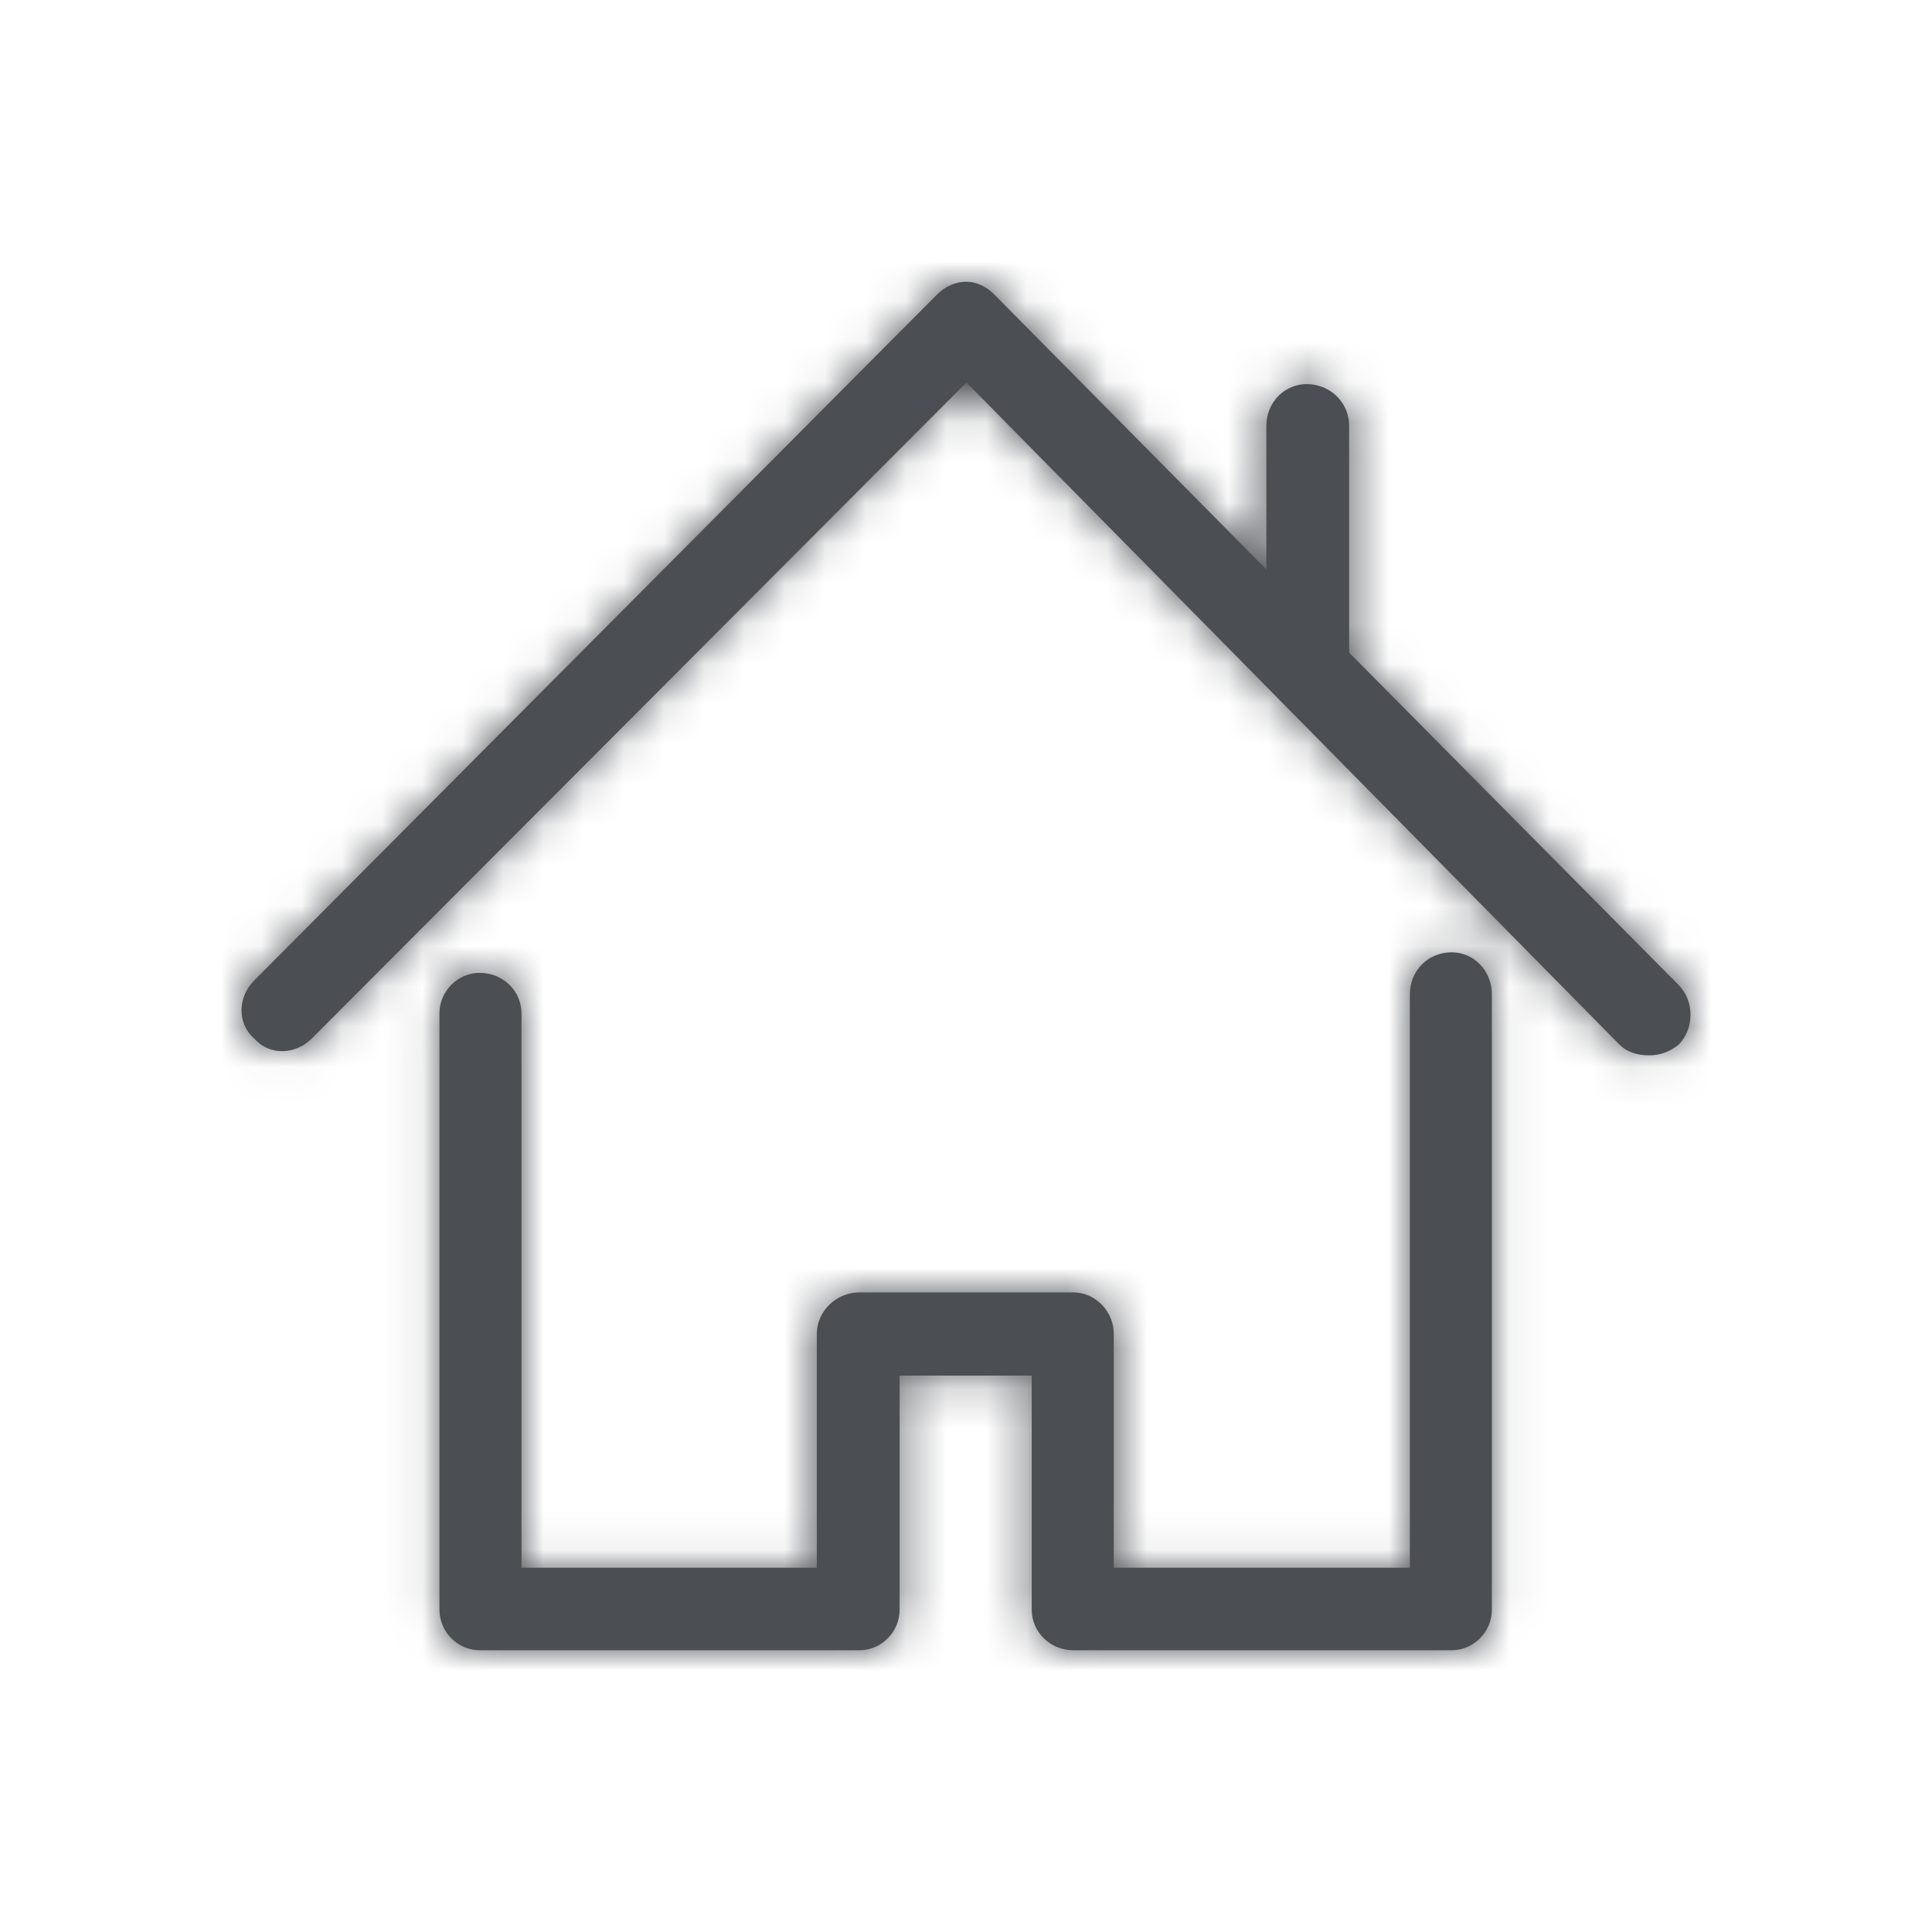
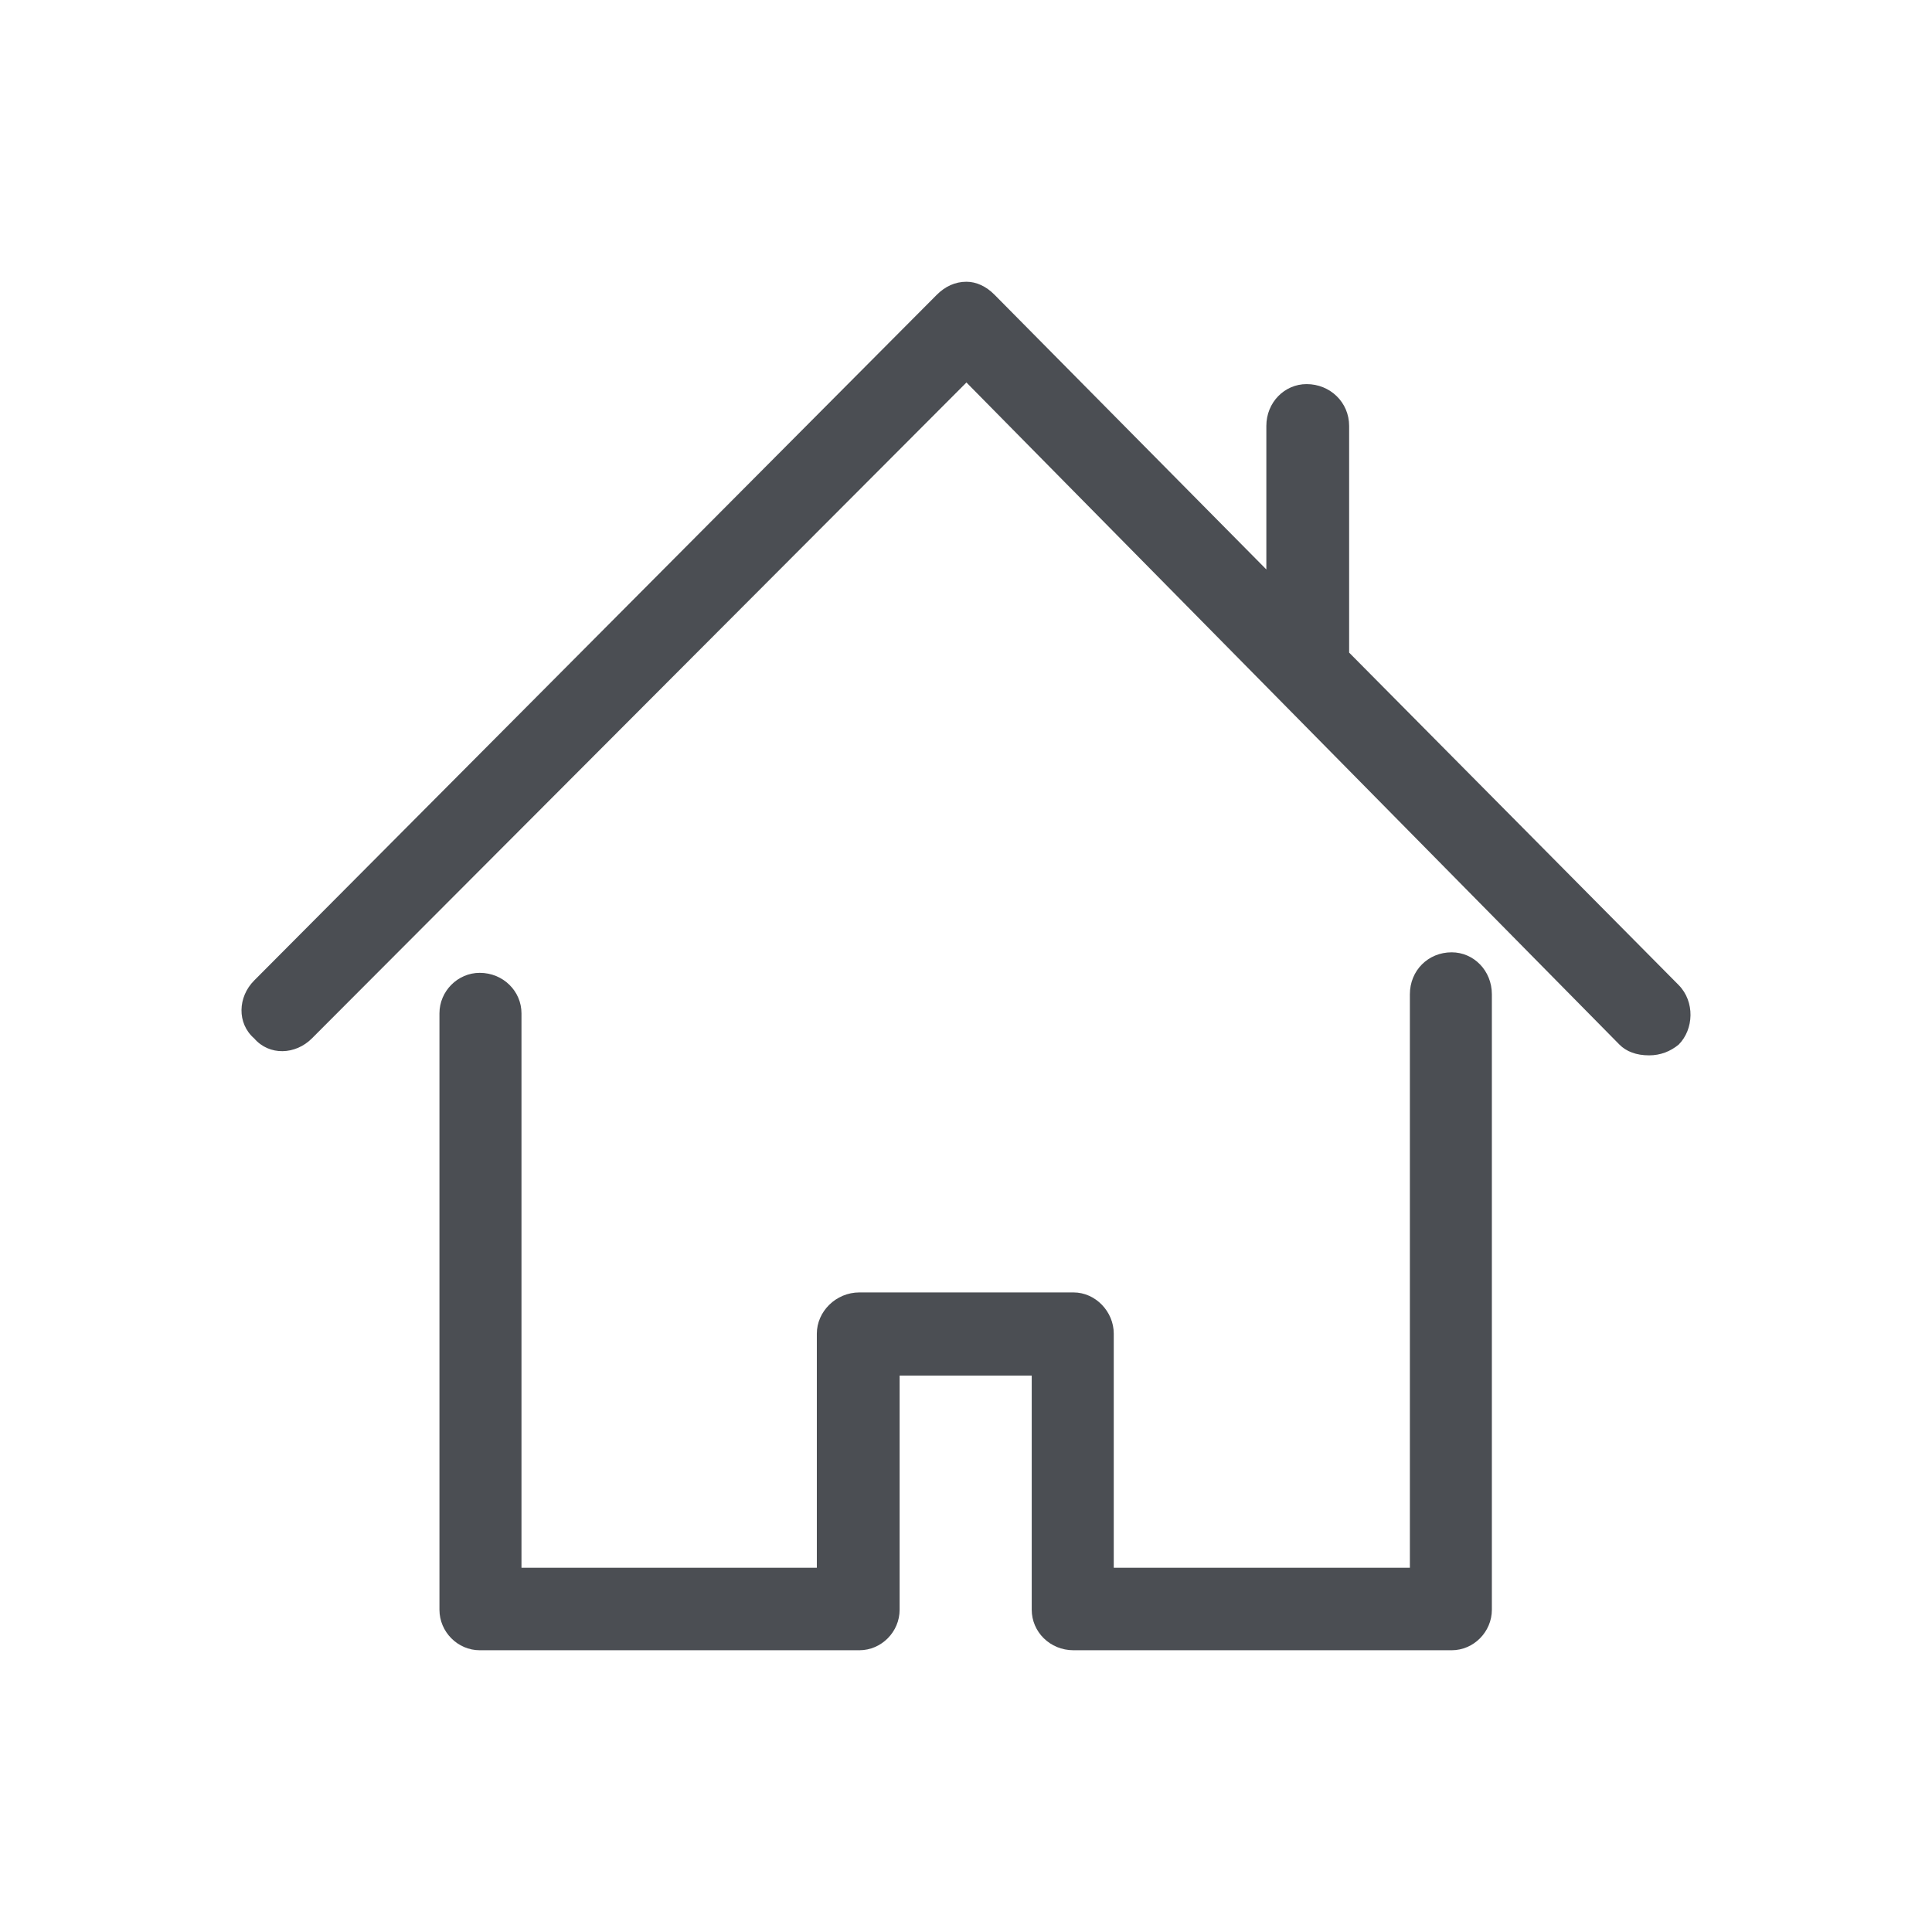
<svg xmlns="http://www.w3.org/2000/svg" xmlns:xlink="http://www.w3.org/1999/xlink" width="48px" height="48px" viewBox="0 0 48 48" version="1.1">
  <title>Icons/Property/House</title>
  <defs>
    <path d="M30.066,16.66 C30.613,16.66 31.065,17.113 31.065,17.703 L31.065,32.993 C31.065,33.543 30.613,34 30.066,34 L20.671,34 C20.086,34 19.633,33.543 19.633,32.993 L19.633,27.176 L16.351,27.176 L16.351,32.993 C16.351,33.543 15.898,34 15.351,34 L5.918,34 C5.371,34 4.918,33.543 4.918,32.993 L4.918,18.176 C4.918,17.627 5.371,17.17 5.918,17.17 C6.503,17.17 6.956,17.627 6.956,18.176 L6.956,31.95 L14.294,31.95 L14.294,26.133 C14.294,25.587 14.766,25.11 15.351,25.11 L20.671,25.11 C21.218,25.11 21.671,25.587 21.671,26.133 L21.671,31.95 L29.028,31.95 L29.028,17.703 C29.028,17.113 29.481,16.66 30.066,16.66 Z M18.011,0 C18.256,0 18.502,0.113 18.709,0.323 L25.462,7.148 L25.462,3.582 C25.462,2.996 25.915,2.543 26.462,2.543 C27.047,2.543 27.519,2.996 27.519,3.582 L27.519,9.214 L35.706,17.473 C36.112,17.885 36.084,18.573 35.706,18.953 C35.499,19.123 35.253,19.22 34.971,19.22 C34.65,19.22 34.404,19.123 34.235,18.953 L18.011,2.503 L1.749,18.799 C1.342,19.207 0.692,19.236 0.315,18.799 C-0.118,18.423 -0.092,17.768 0.315,17.36 L17.275,0.323 C17.482,0.117 17.728,0 18.011,0 Z" id="path-1" />
  </defs>
  <g id="Icons/Property/House" stroke="none" stroke-width="1" fill="none" fill-rule="evenodd">
    <g id="icon-house-darkgray" transform="translate(6, 7)">
      <mask id="mask-2" fill="white">
        <use xlink:href="#path-1" />
      </mask>
      <use id="Mask" fill="#4B4E53" fill-rule="nonzero" xlink:href="#path-1" />
      <g id="Color/Brand/Dark-Gray" mask="url(#mask-2)" fill="#4B4E53">
        <g transform="translate(-3.601, -5.443)" id="Rectangle-1-Copy">
-           <rect x="0" y="0" width="43.208" height="43.404" />
-         </g>
+           </g>
      </g>
    </g>
  </g>
</svg>